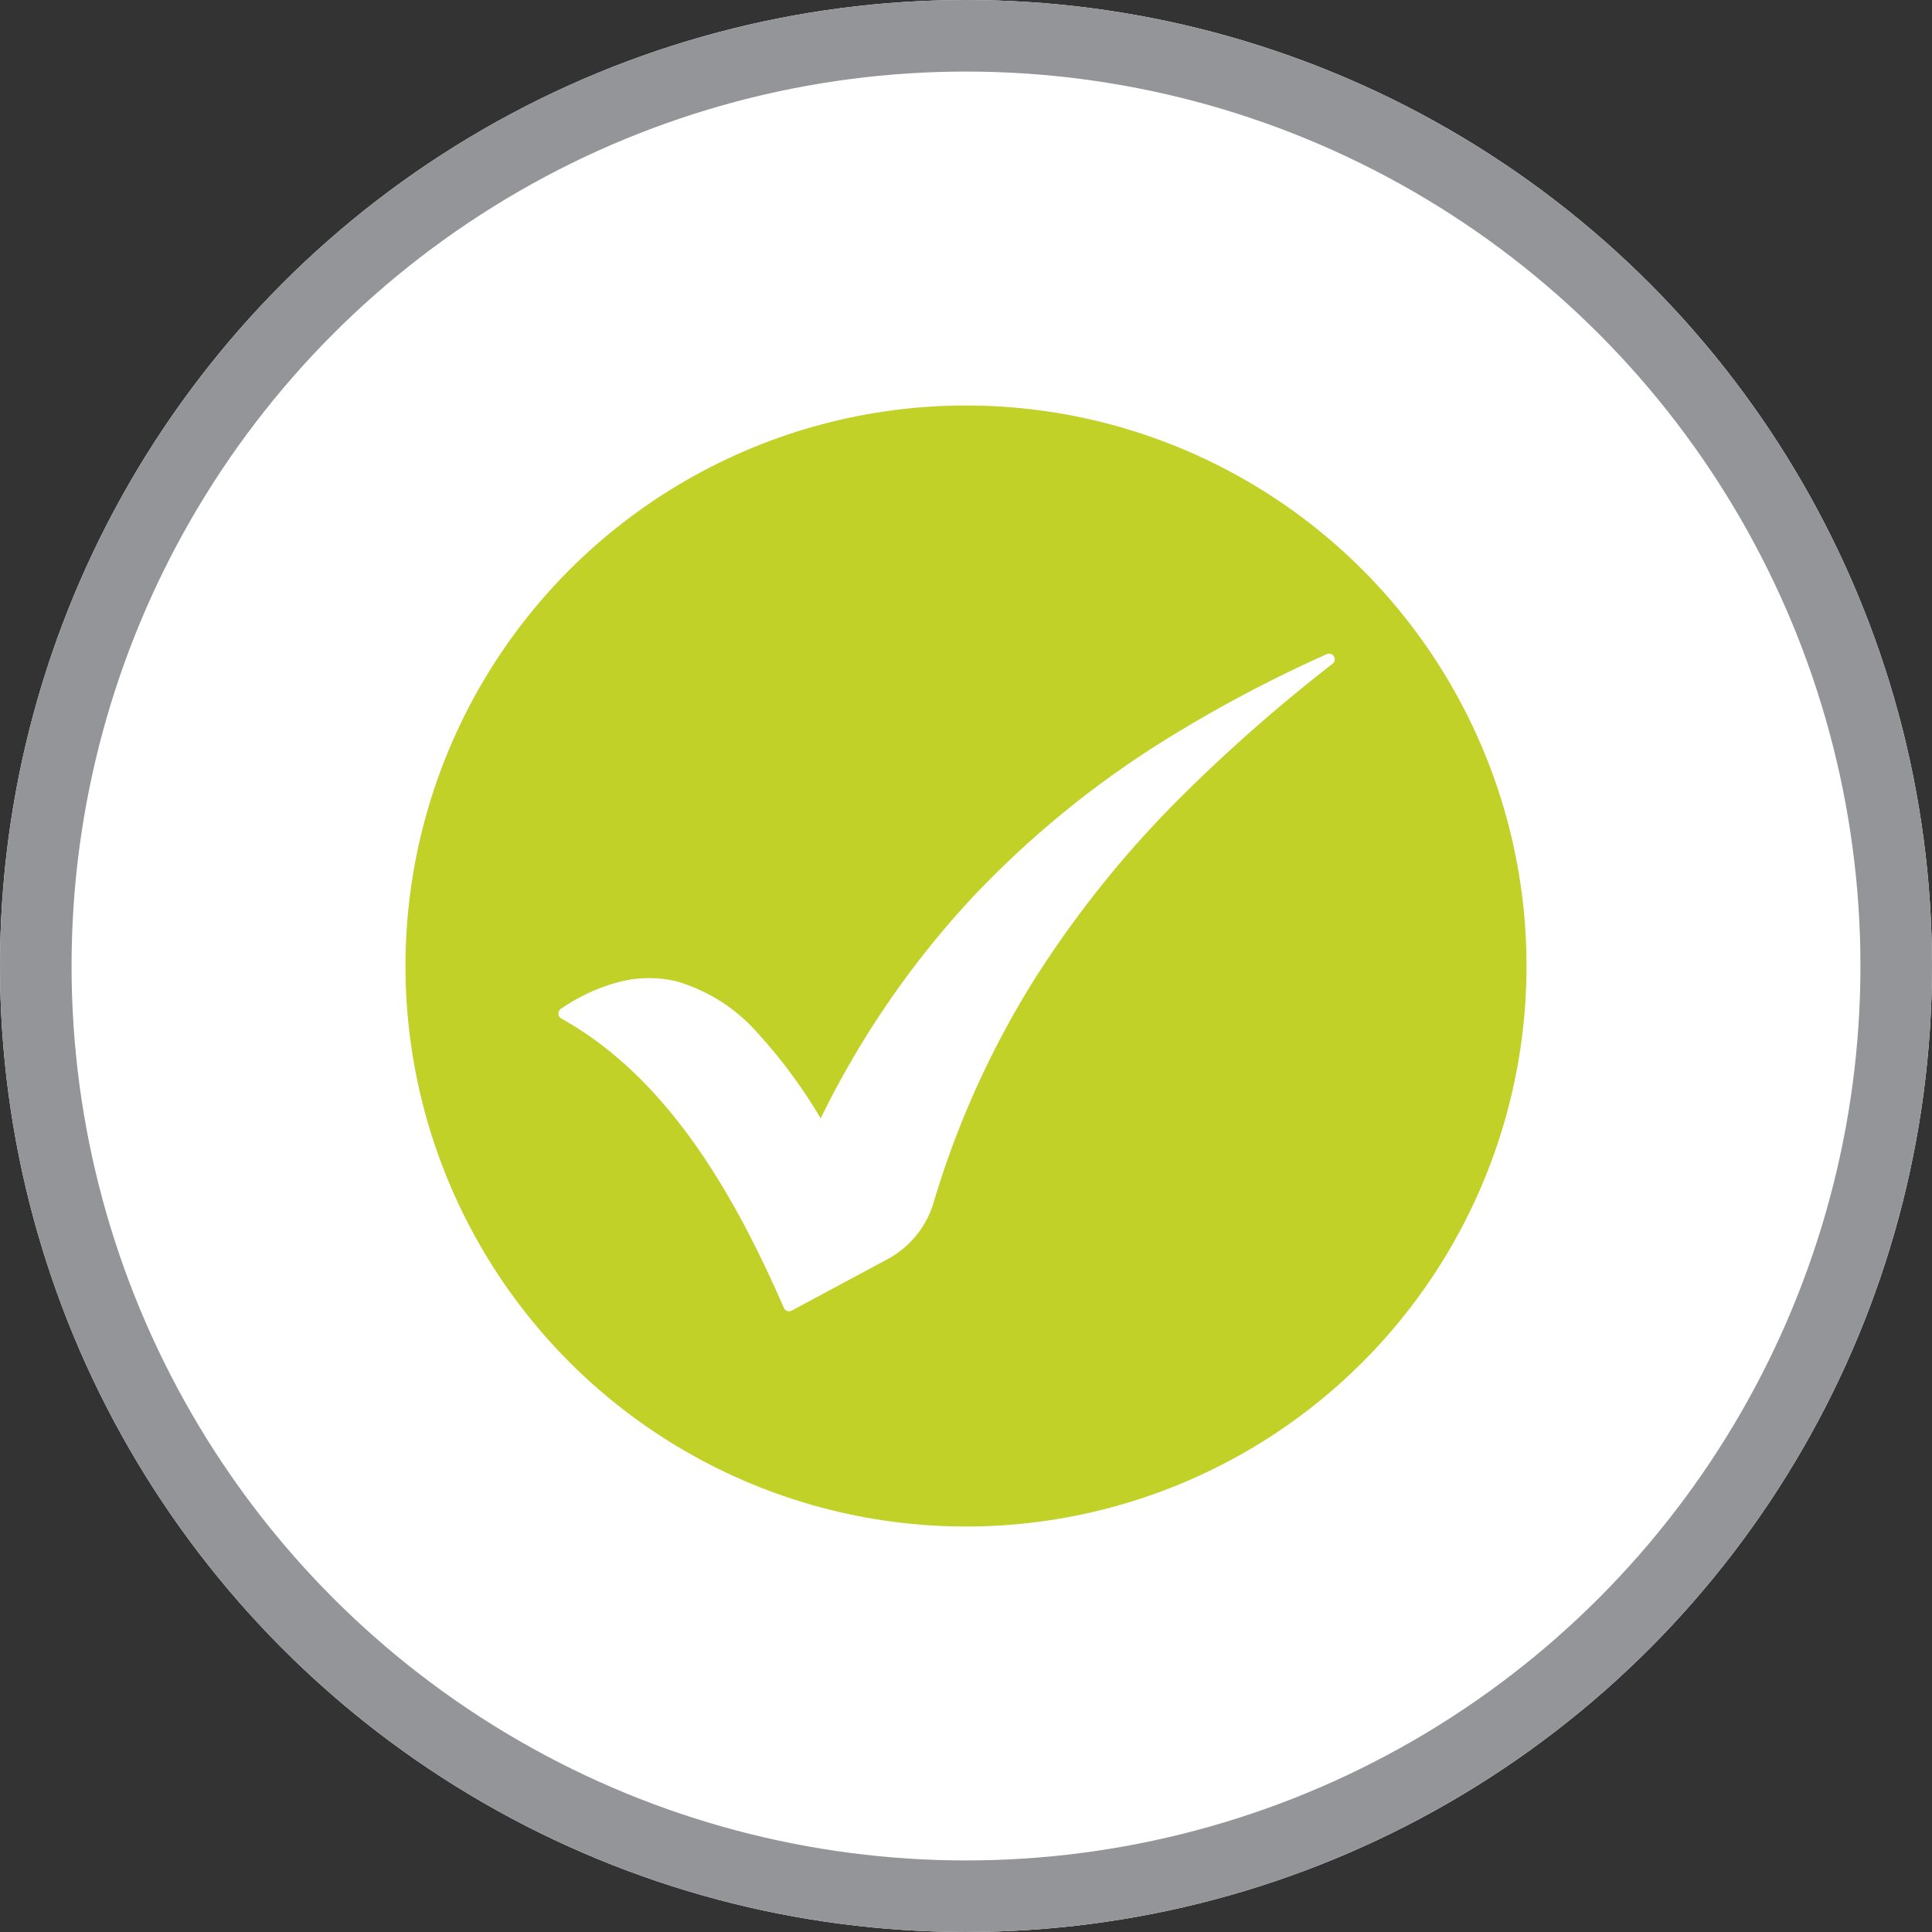
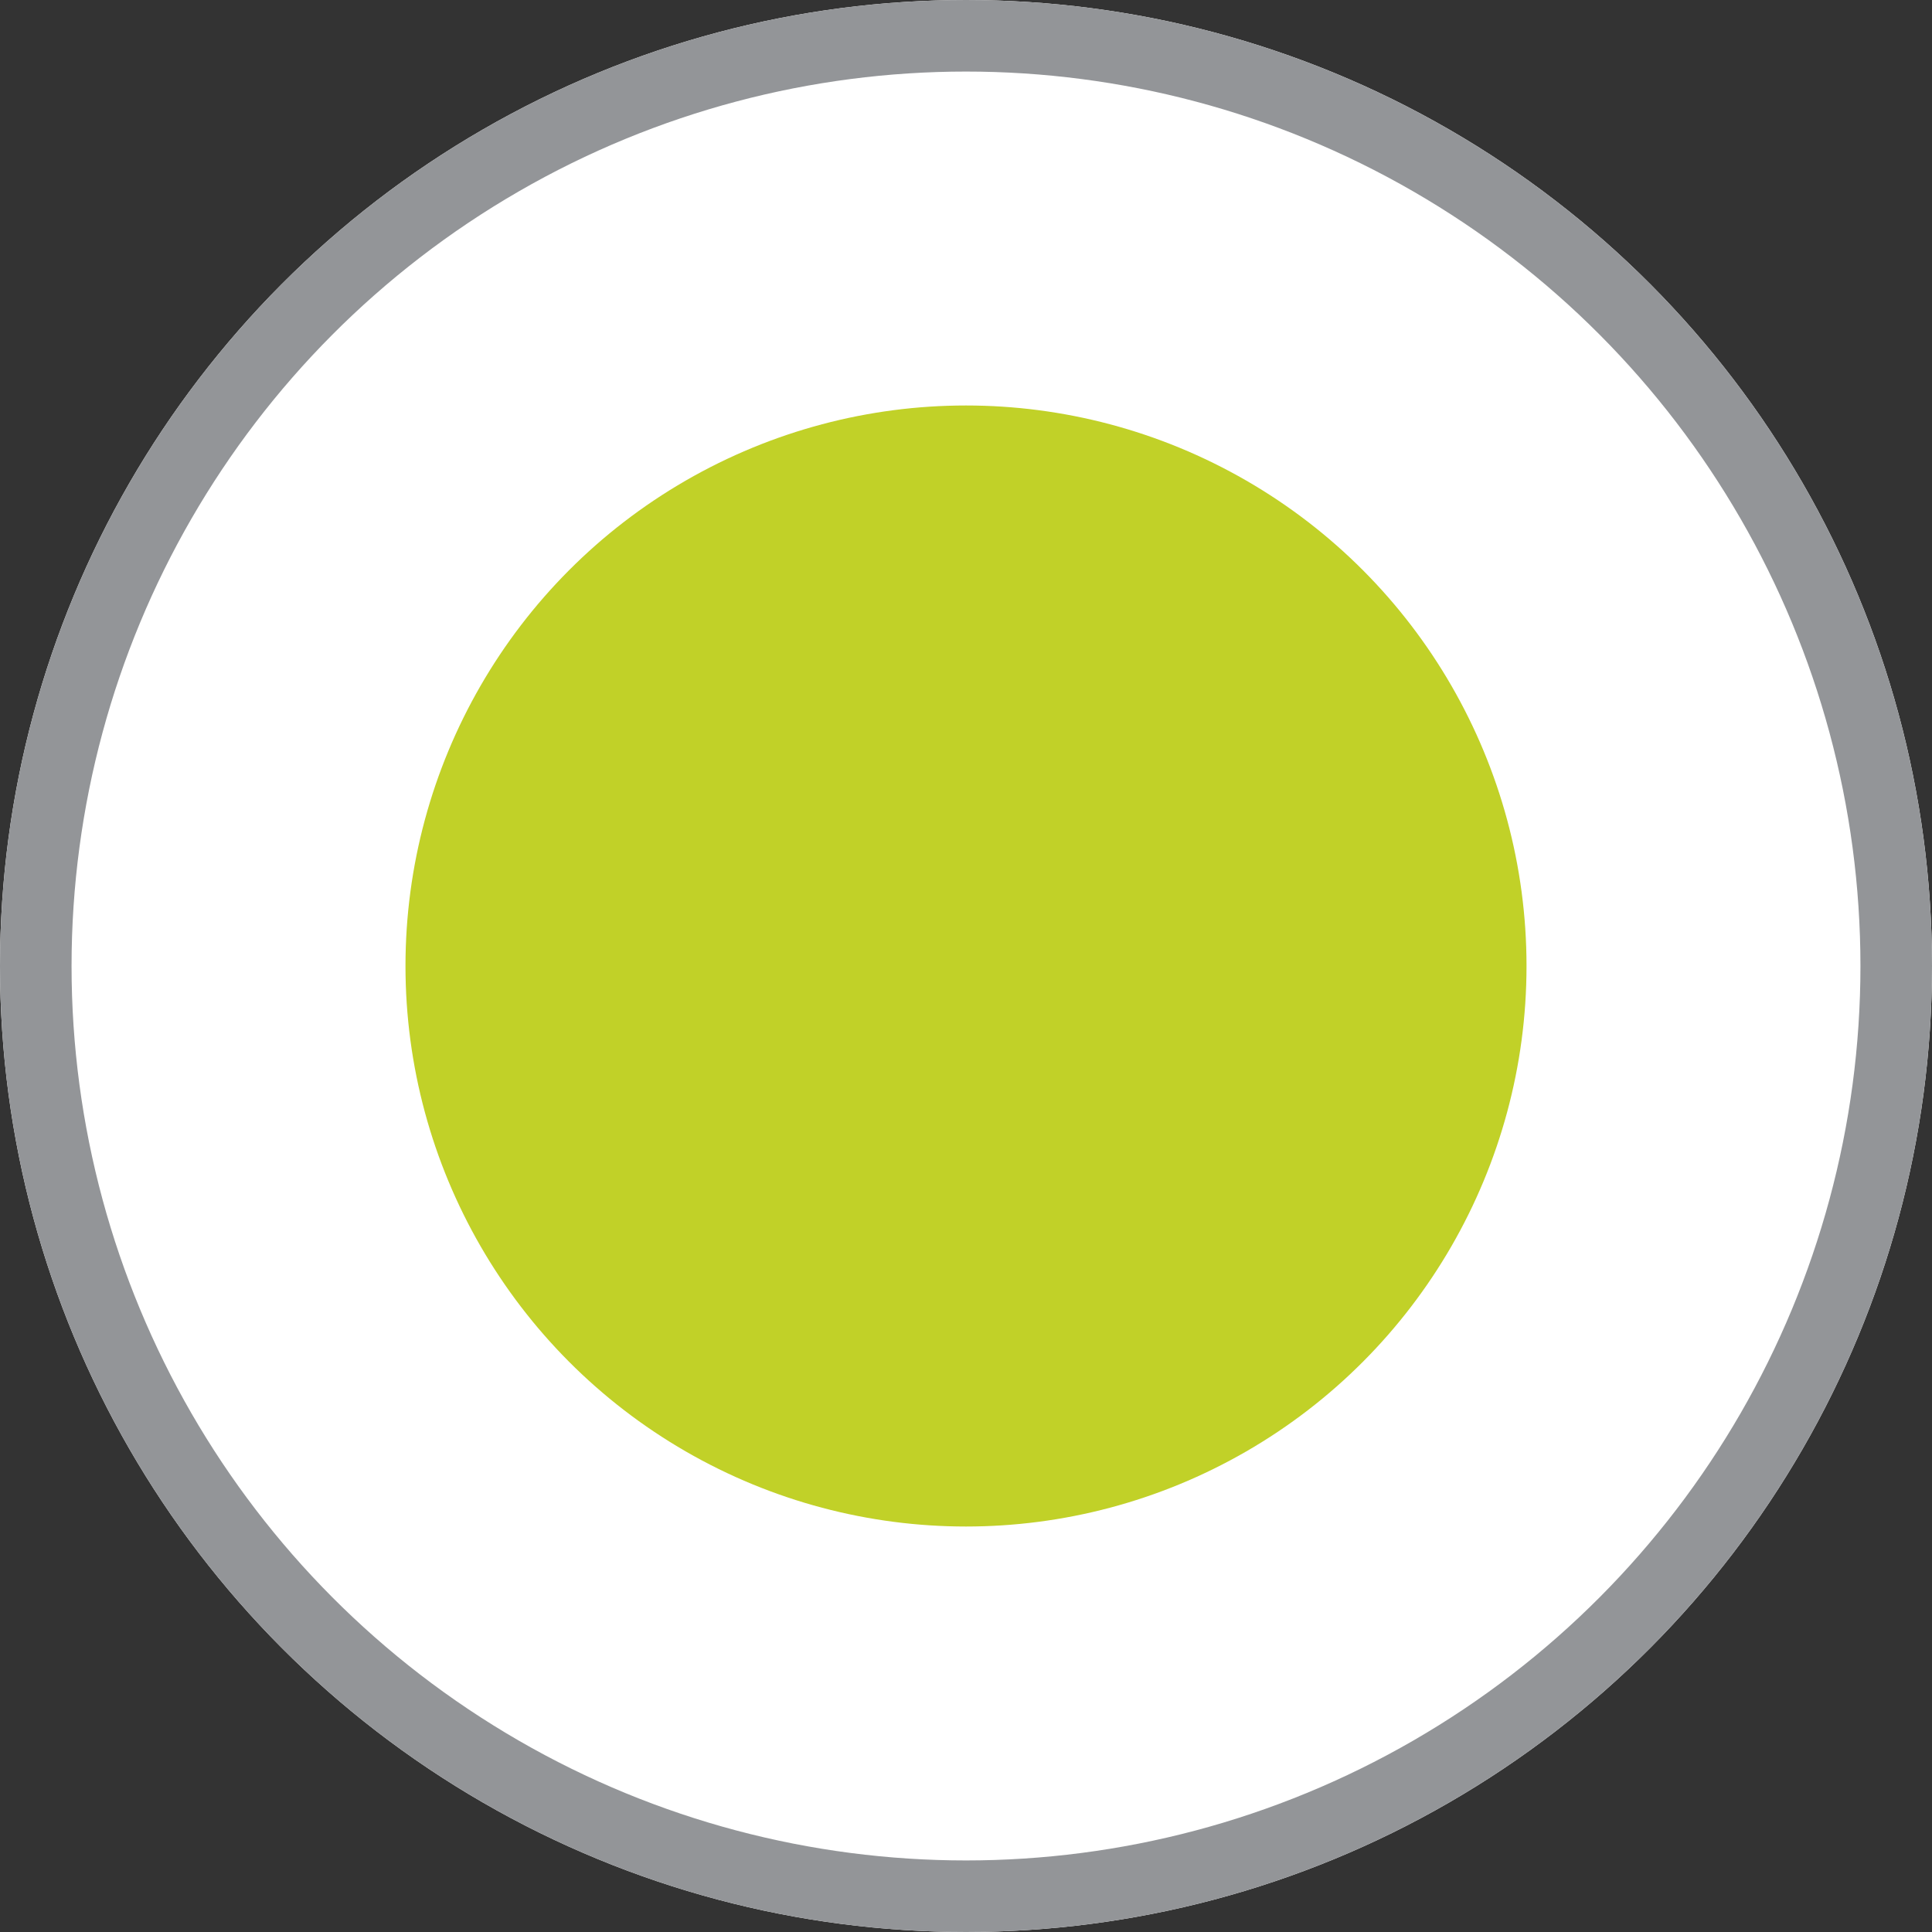
<svg xmlns="http://www.w3.org/2000/svg" width="81" height="81" viewBox="0 0 81 81">
  <rect x="0" y="0" width="81" height="81" fill="#333333" stroke="none" />
  <defs>
    <clipPath id="clip-path">
-       <rect id="Rectangle_195" data-name="Rectangle 195" width="32.557" height="27.574" transform="translate(0 0)" fill="#fff" />
-     </clipPath>
+       </clipPath>
  </defs>
  <g id="Group_1962" data-name="Group 1962" transform="translate(-920 -1015)">
    <g id="Ellipse_148" data-name="Ellipse 148" transform="translate(920 1015)" fill="#fff" stroke="#939598" stroke-width="3">
      <circle cx="40.5" cy="40.5" r="40.5" stroke="none" />
      <circle cx="40.5" cy="40.5" r="39" fill="none" />
    </g>
    <g id="Group_1907" data-name="Group 1907" transform="translate(195 119)">
      <circle id="Ellipse_194" data-name="Ellipse 194" cx="23.5" cy="23.5" r="23.5" transform="translate(742 913)" fill="#c1d128" />
      <g id="Group_1906" data-name="Group 1906" transform="translate(748.408 923.398)">
        <g id="Group_1582" data-name="Group 1582" transform="translate(0 0.004)" clip-path="url('#clip-path')">
-           <path id="Path_1581" data-name="Path 1581" d="M11,19.49A38.212,38.212,0,0,1,17.29,10.3a40.419,40.419,0,0,1,8.247-6.737A56.456,56.456,0,0,1,32.222.025a.237.237,0,0,1,.244.4A68.989,68.989,0,0,0,26.22,5.9a44.309,44.309,0,0,0-6.168,7.616,38.06,38.06,0,0,0-4.307,9.465,3.977,3.977,0,0,1-2,2.442L9.785,27.548a.237.237,0,0,1-.329-.114C7.576,23.126,5,18.445.966,15.812Q.553,15.543.122,15.3a.237.237,0,0,1-.017-.4A7.754,7.754,0,0,1,2.665,13.74a4.977,4.977,0,0,1,2.31.01,7.2,7.2,0,0,1,3.391,2.173A21.642,21.642,0,0,1,11,19.49" transform="translate(0 -0.003)" fill="#fff" fill-rule="evenodd" />
+           <path id="Path_1581" data-name="Path 1581" d="M11,19.49A38.212,38.212,0,0,1,17.29,10.3a40.419,40.419,0,0,1,8.247-6.737A56.456,56.456,0,0,1,32.222.025a.237.237,0,0,1,.244.4A68.989,68.989,0,0,0,26.22,5.9a44.309,44.309,0,0,0-6.168,7.616,38.06,38.06,0,0,0-4.307,9.465,3.977,3.977,0,0,1-2,2.442L9.785,27.548a.237.237,0,0,1-.329-.114C7.576,23.126,5,18.445.966,15.812Q.553,15.543.122,15.3a.237.237,0,0,1-.017-.4A7.754,7.754,0,0,1,2.665,13.74a4.977,4.977,0,0,1,2.31.01,7.2,7.2,0,0,1,3.391,2.173" transform="translate(0 -0.003)" fill="#fff" fill-rule="evenodd" />
        </g>
      </g>
    </g>
  </g>
</svg>